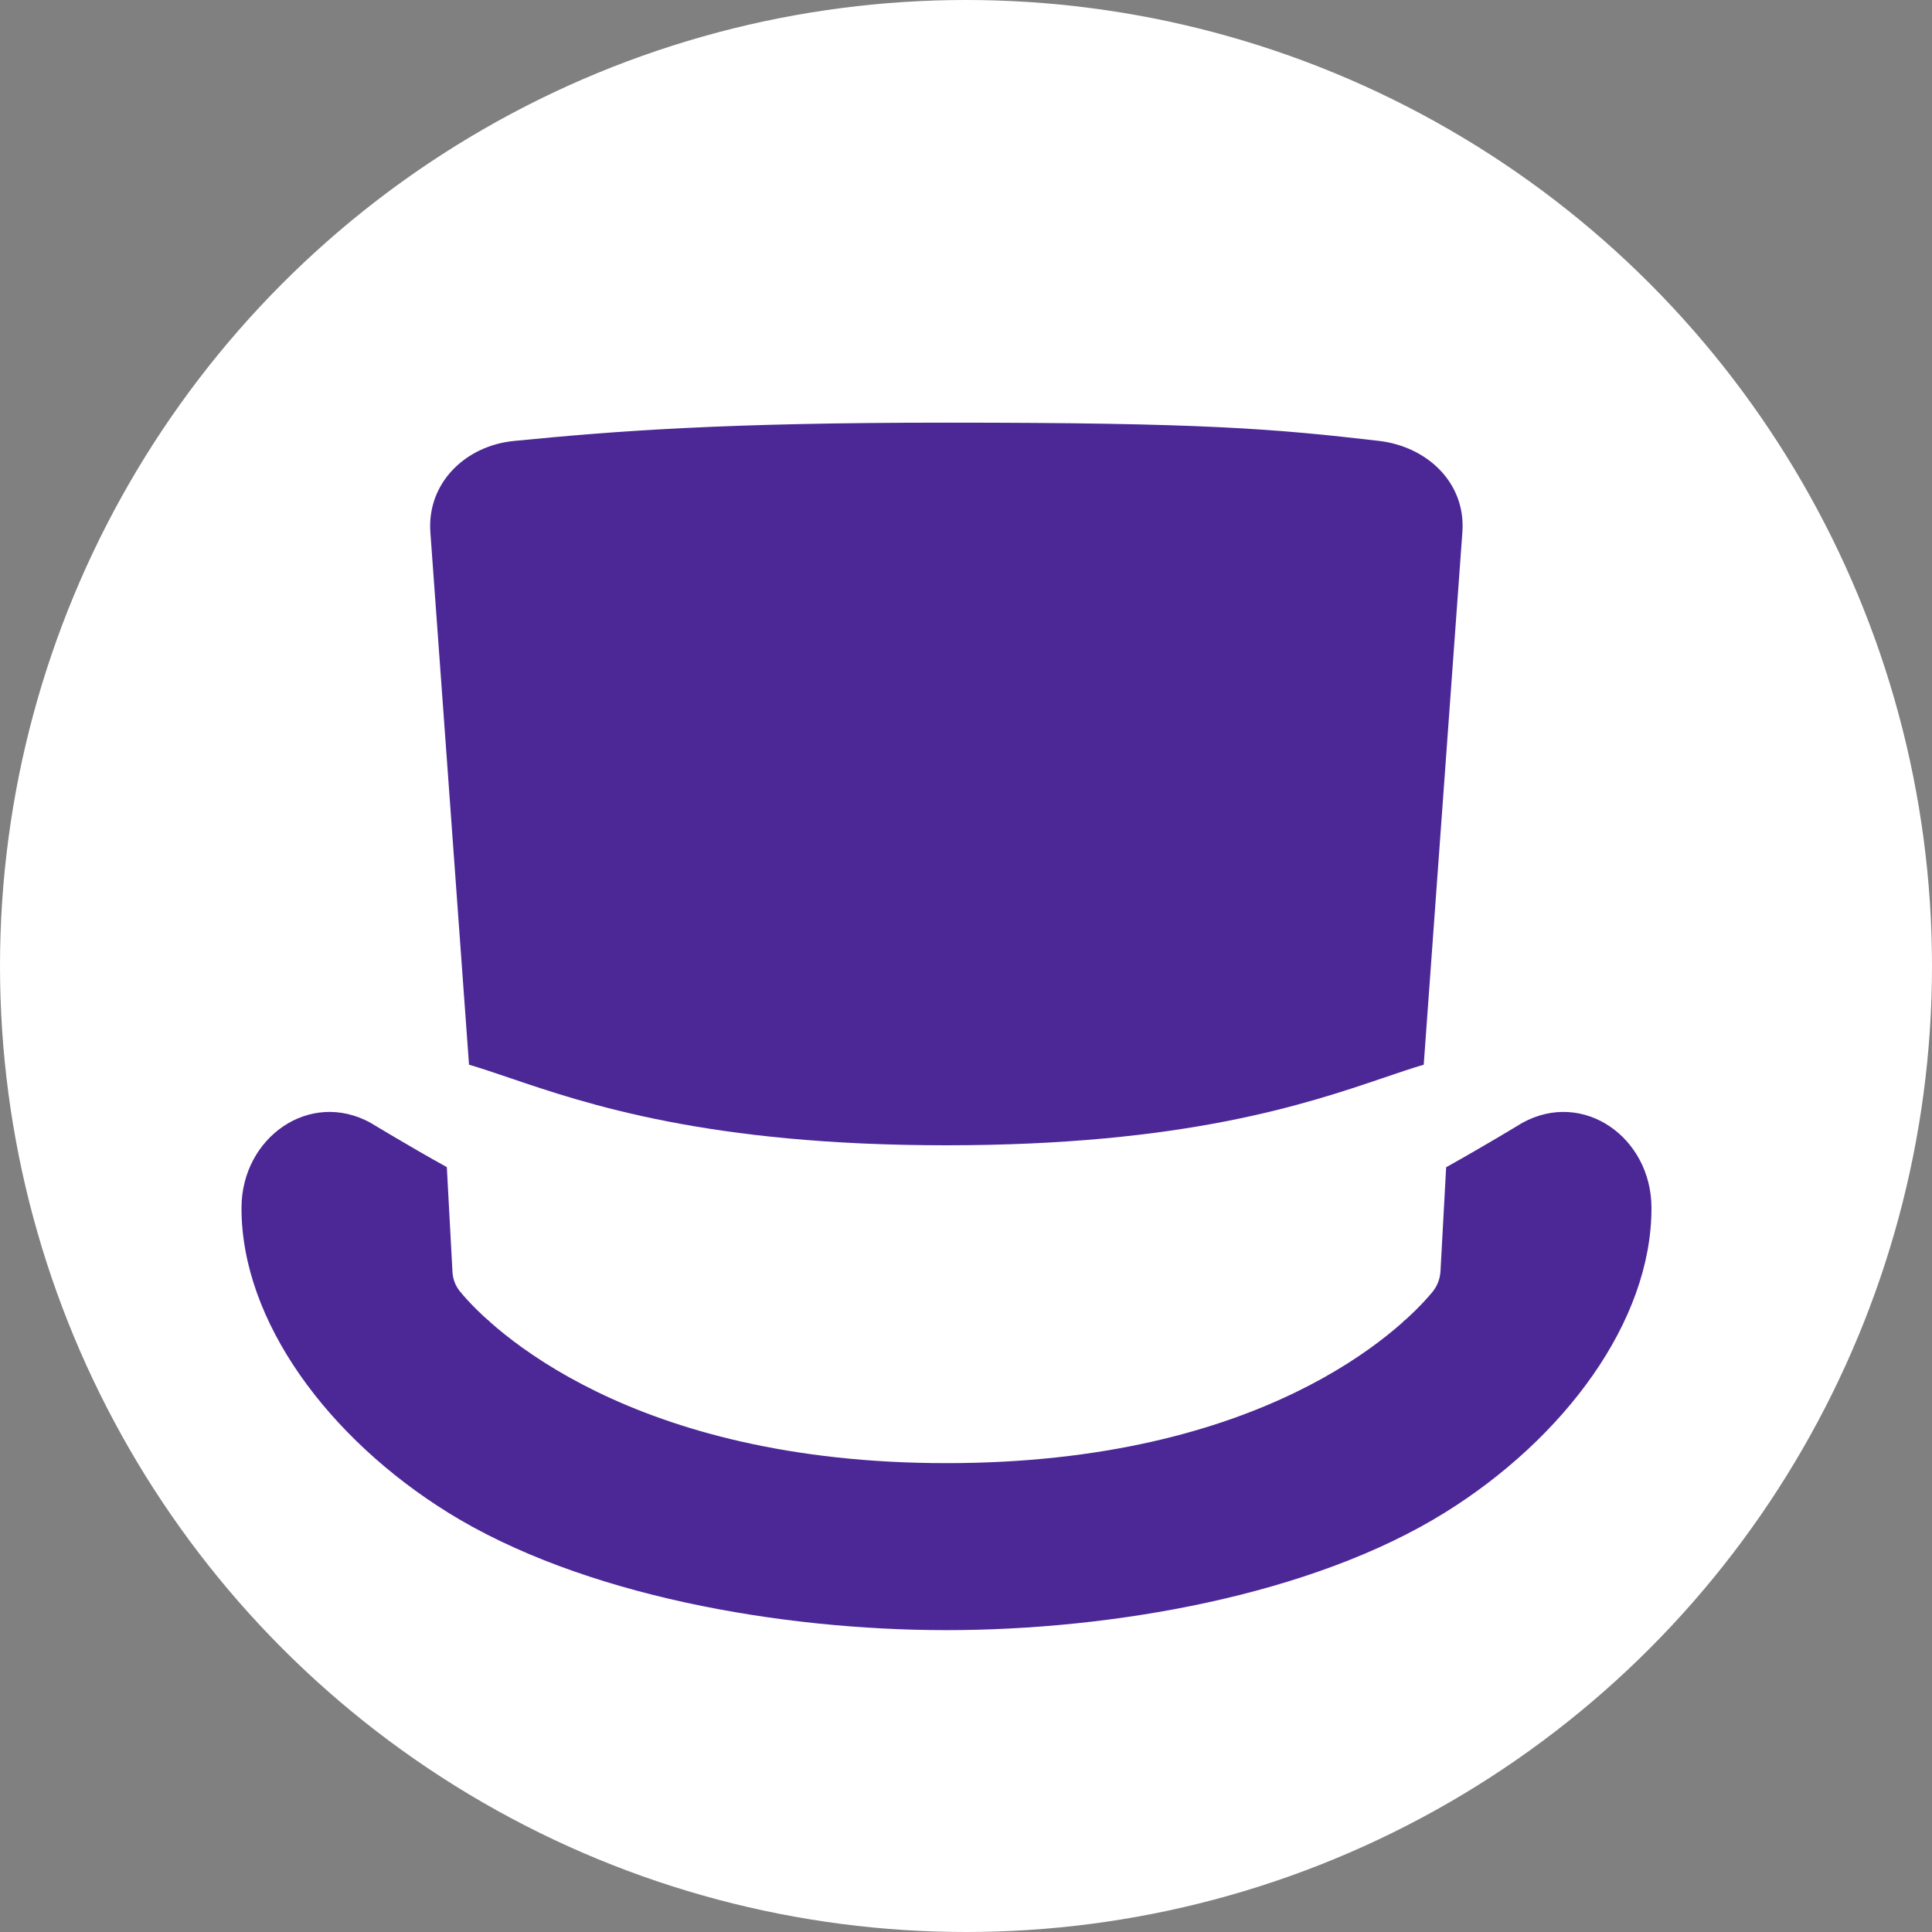
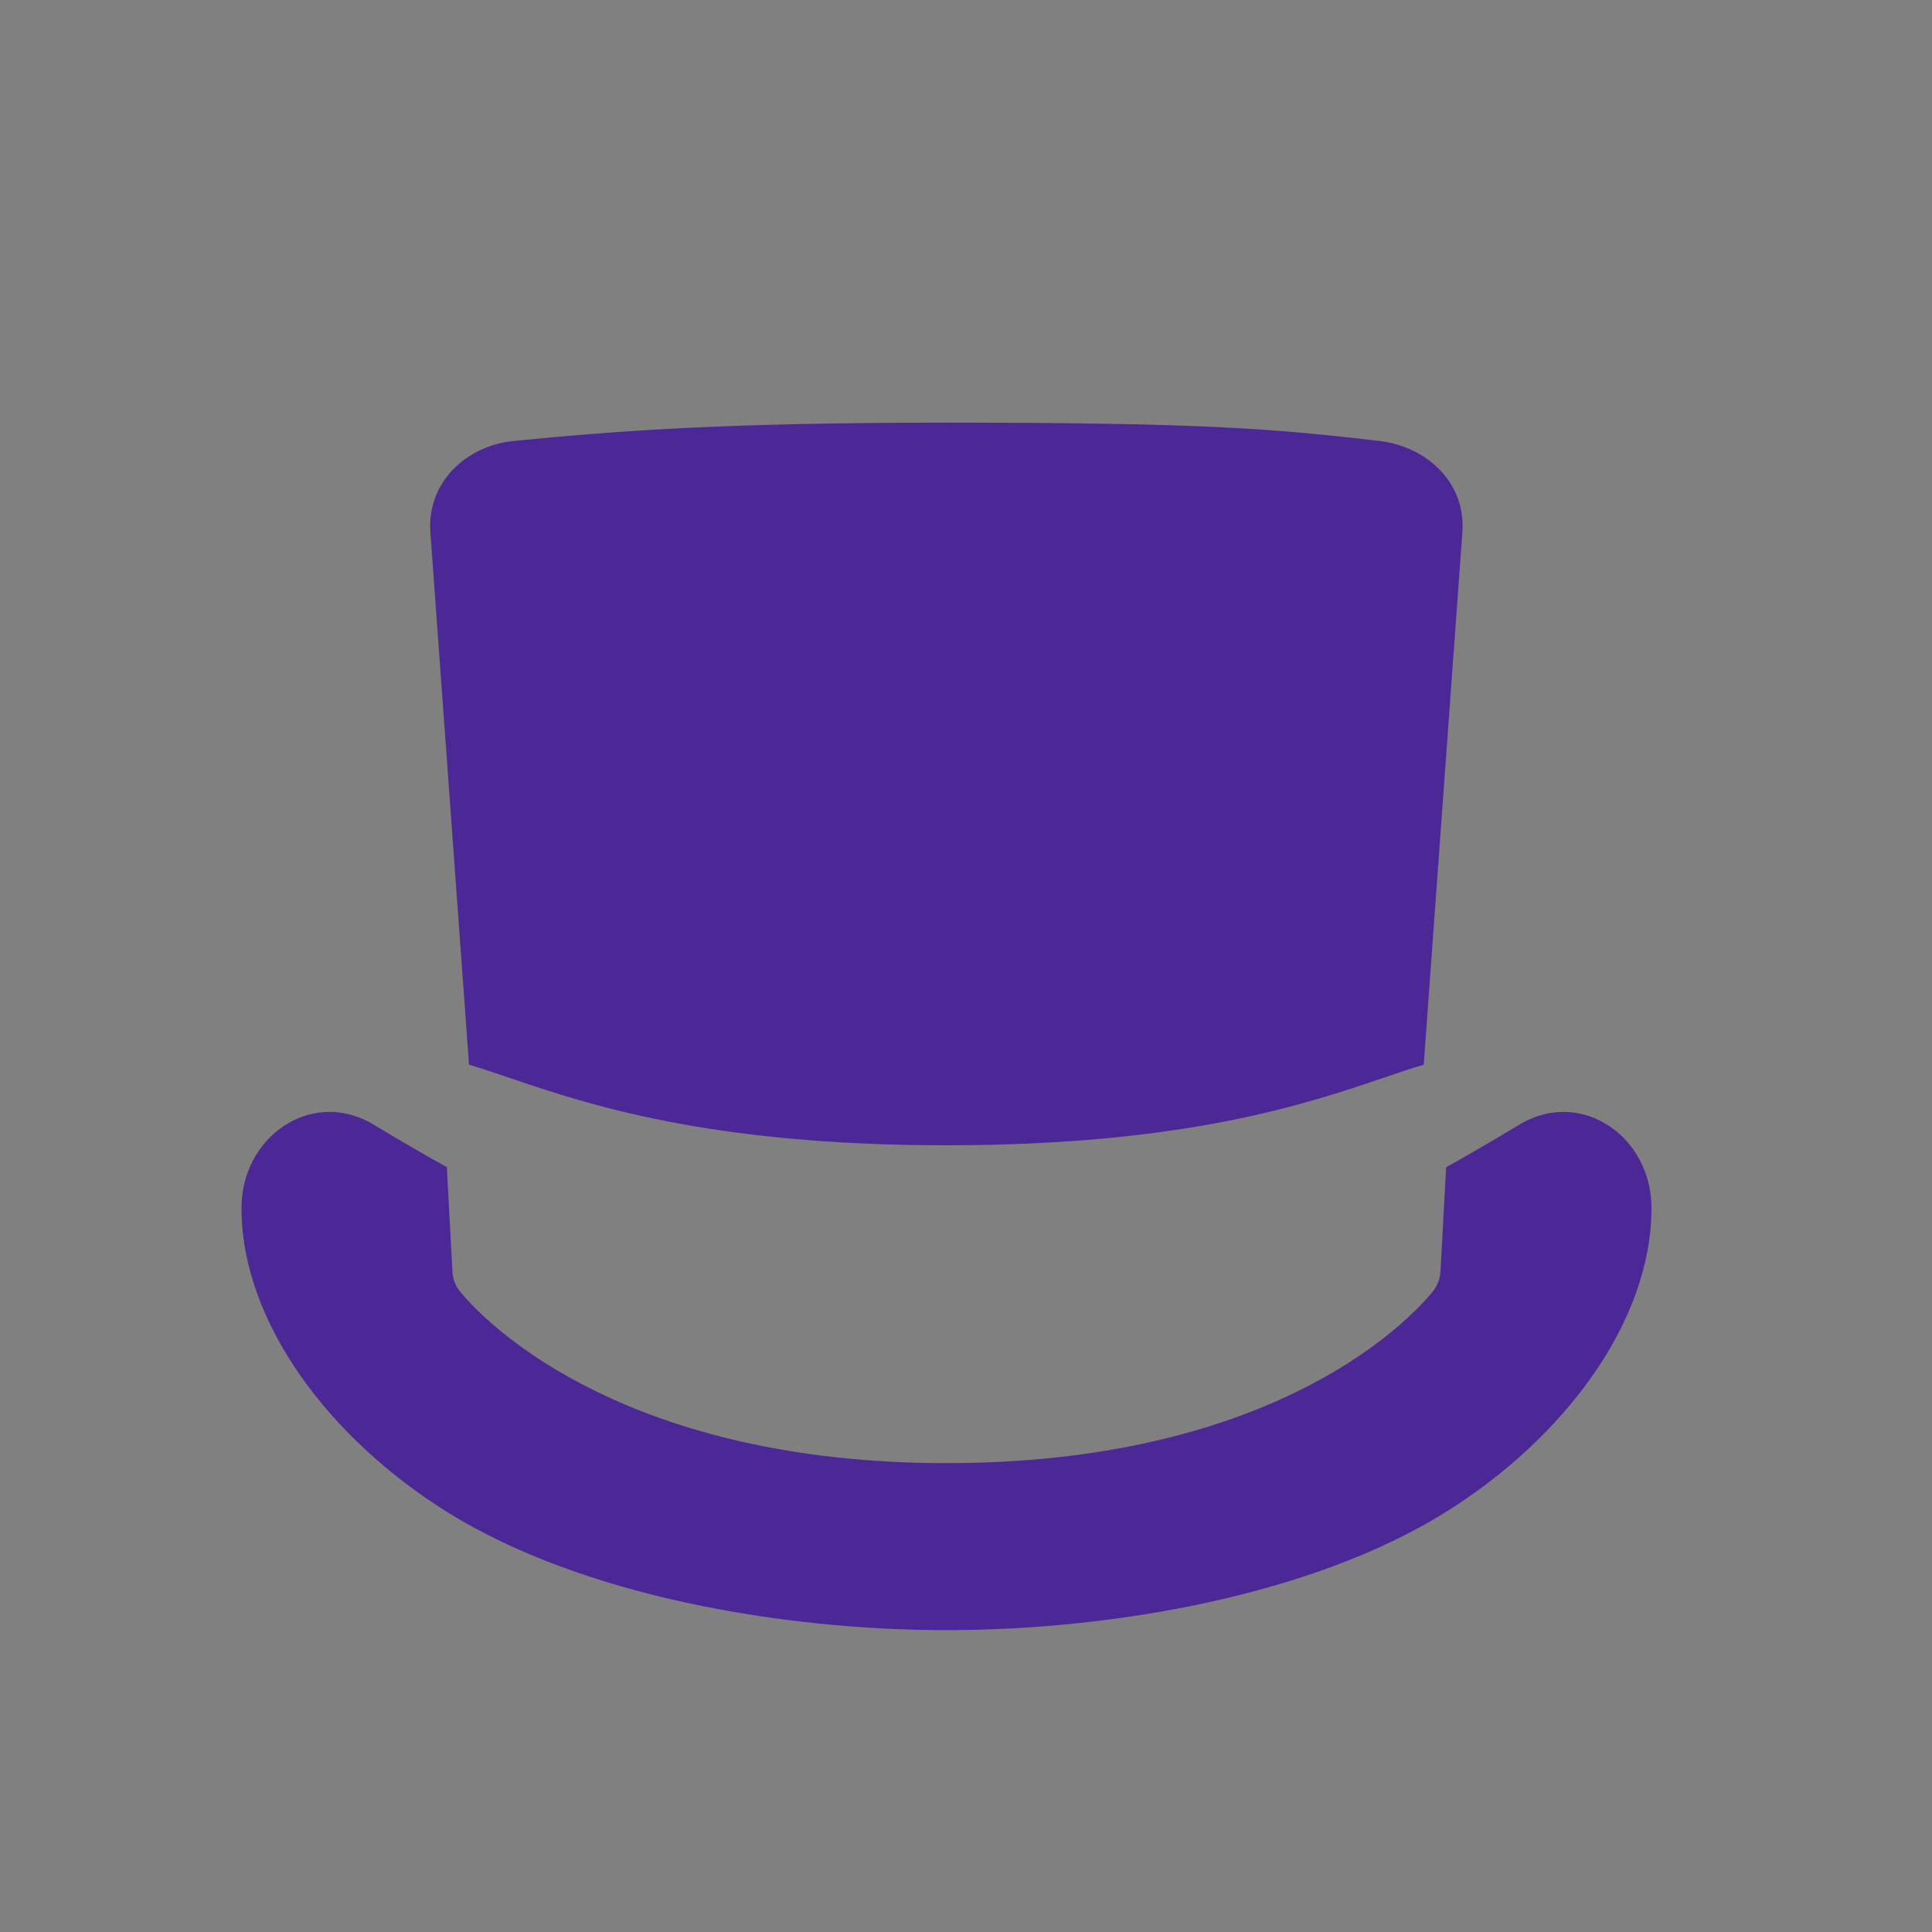
<svg xmlns="http://www.w3.org/2000/svg" width="25" height="25" viewBox="0 0 25 25" fill="none">
  <rect x="0" y="0" width="25" height="25" fill="#808080" stroke="none" />
-   <circle cx="12.5" cy="12.5" r="12.5" fill="white" />
  <path fill-rule="evenodd" clip-rule="evenodd" d="M5.782 15.102L5.855 16.46C5.86 16.552 5.894 16.64 5.952 16.711C6.355 17.206 8.166 18.933 12.246 18.933C16.327 18.933 18.115 17.228 18.534 16.72C18.598 16.643 18.634 16.549 18.64 16.448L18.713 15.104C19.198 14.834 19.7 14.529 19.7 14.529C20.488 14.096 21.368 14.718 21.37 15.628C21.373 17.102 20.235 18.616 18.7 19.571C16.97 20.647 14.387 21.094 12.247 21.094C10.108 21.094 7.525 20.647 5.795 19.571C4.26 18.616 3.122 17.103 3.125 15.628C3.127 14.718 4.007 14.096 4.795 14.529C4.795 14.529 5.295 14.833 5.781 15.102H5.782Z" fill="#4C2897" />
  <path fill-rule="evenodd" clip-rule="evenodd" d="M12.246 5.469C15.582 5.469 16.487 5.548 17.843 5.705C18.469 5.778 18.97 6.249 18.923 6.887L18.423 13.777C18.267 13.823 18.096 13.881 17.905 13.946C16.903 14.286 15.332 14.82 12.246 14.82C9.161 14.82 7.589 14.286 6.588 13.946C6.396 13.881 6.226 13.823 6.069 13.777L5.569 6.888C5.523 6.25 6.023 5.768 6.649 5.706C7.989 5.574 9.384 5.469 12.246 5.469L12.246 5.469ZM6.308 17.078L6.309 17.102L6.344 17.11C6.332 17.099 6.32 17.088 6.308 17.078ZM18.151 17.109L18.182 17.102L18.184 17.08C18.174 17.089 18.163 17.099 18.151 17.109Z" fill="#4C2897" />
</svg>